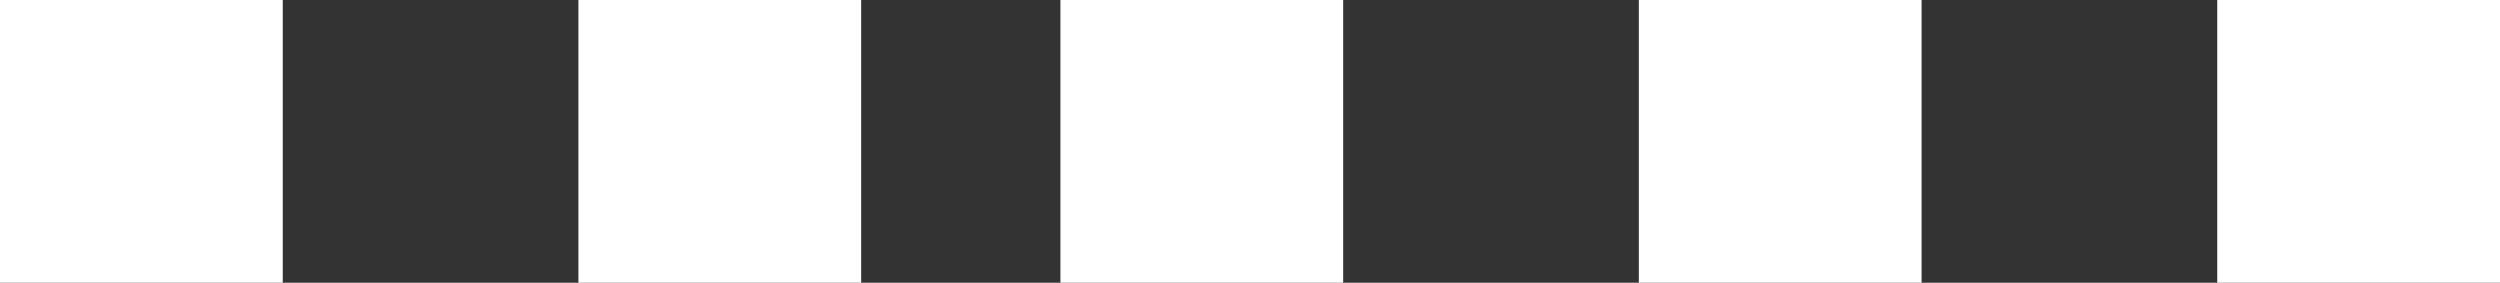
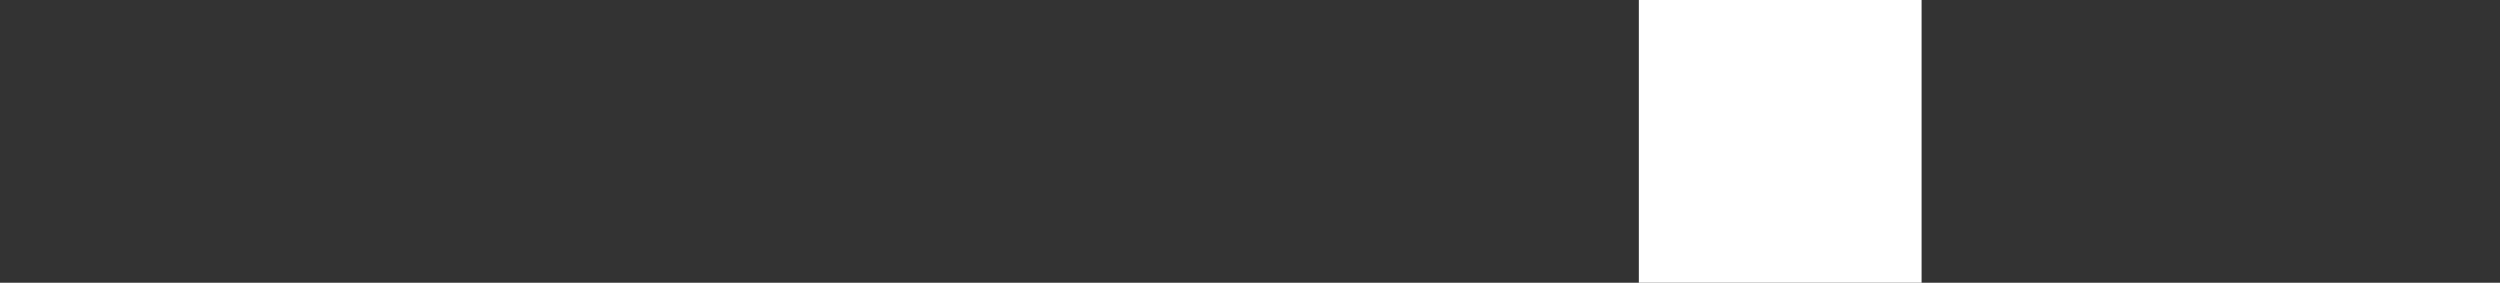
<svg xmlns="http://www.w3.org/2000/svg" id="ARTI" width="25.933" height="2.933" viewBox="0 0 25.933 2.933">
  <rect x="0" y="0" width="25.933" height="2.933" fill="#333333" stroke="none" />
-   <rect id="Rectangle_1284" data-name="Rectangle 1284" width="2.933" height="2.933" fill="#fff" />
-   <rect id="Rectangle_1285" data-name="Rectangle 1285" width="2.933" height="2.933" transform="translate(6)" fill="#fff" />
-   <rect id="Rectangle_1286" data-name="Rectangle 1286" width="2.933" height="2.933" transform="translate(11)" fill="#fff" />
  <rect id="Rectangle_1287" data-name="Rectangle 1287" width="2.933" height="2.933" transform="translate(17)" fill="#fff" />
-   <rect id="Rectangle_1288" data-name="Rectangle 1288" width="2.933" height="2.933" transform="translate(23)" fill="#fff" />
</svg>